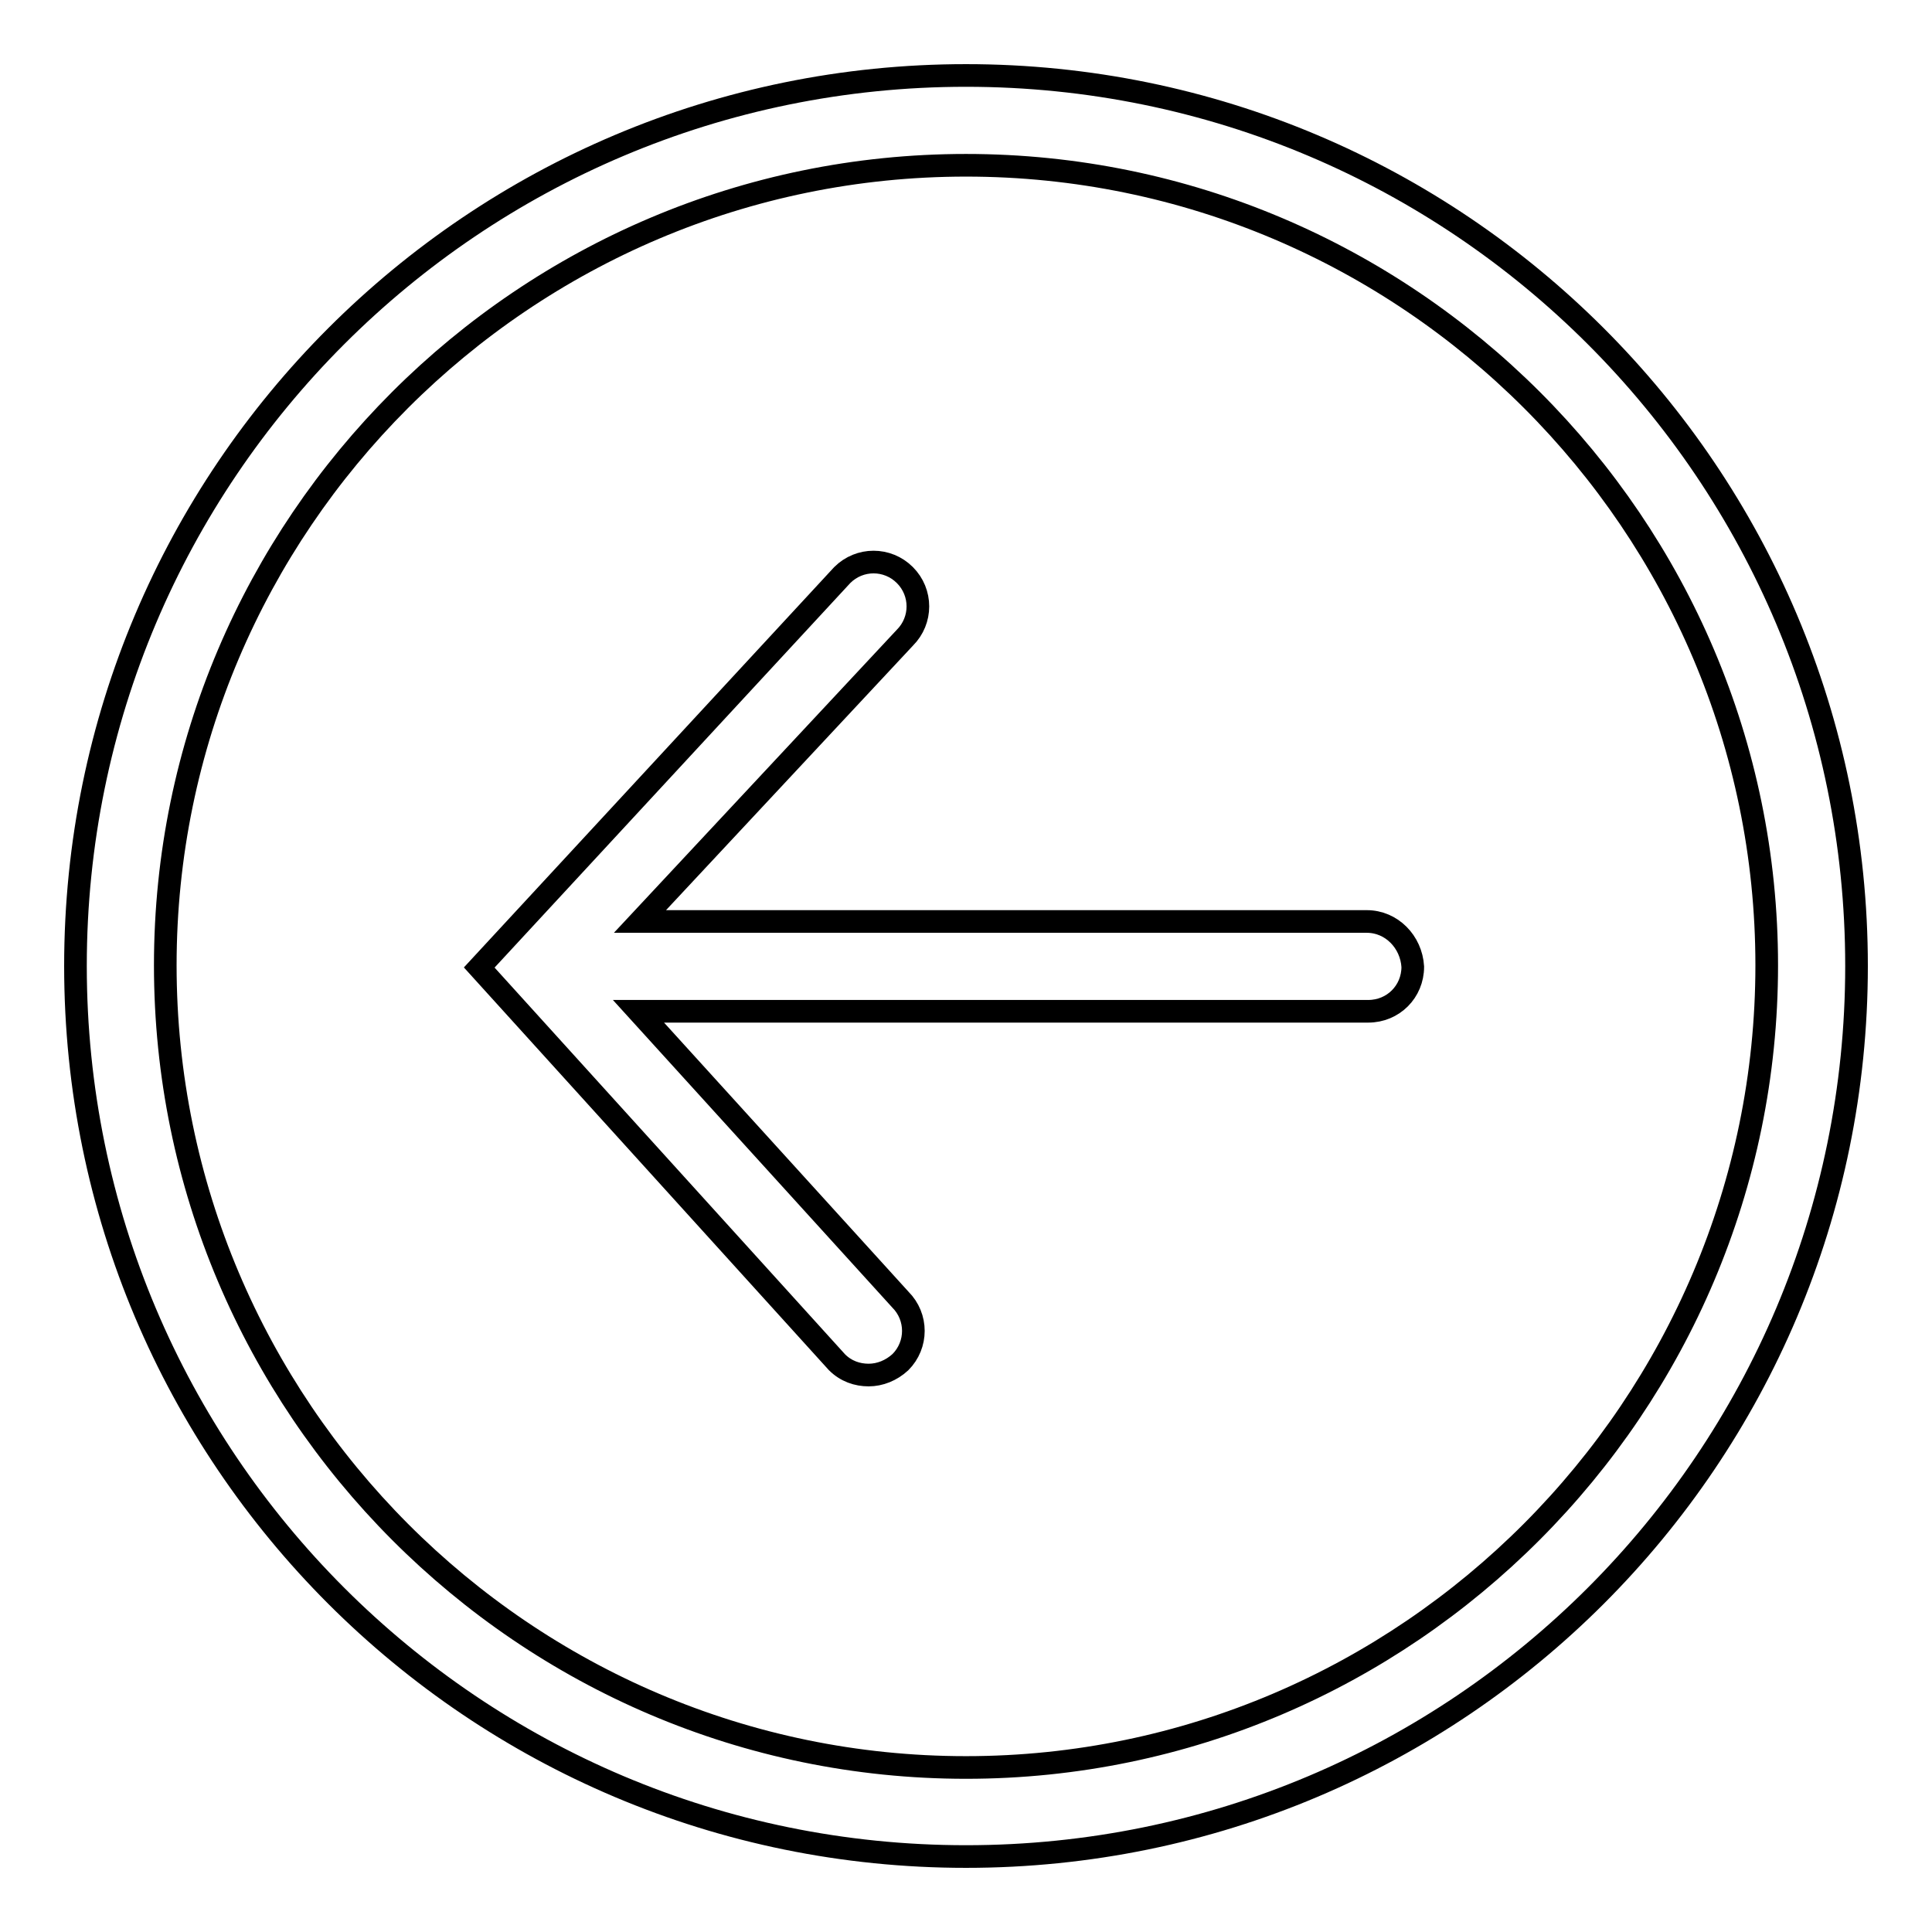
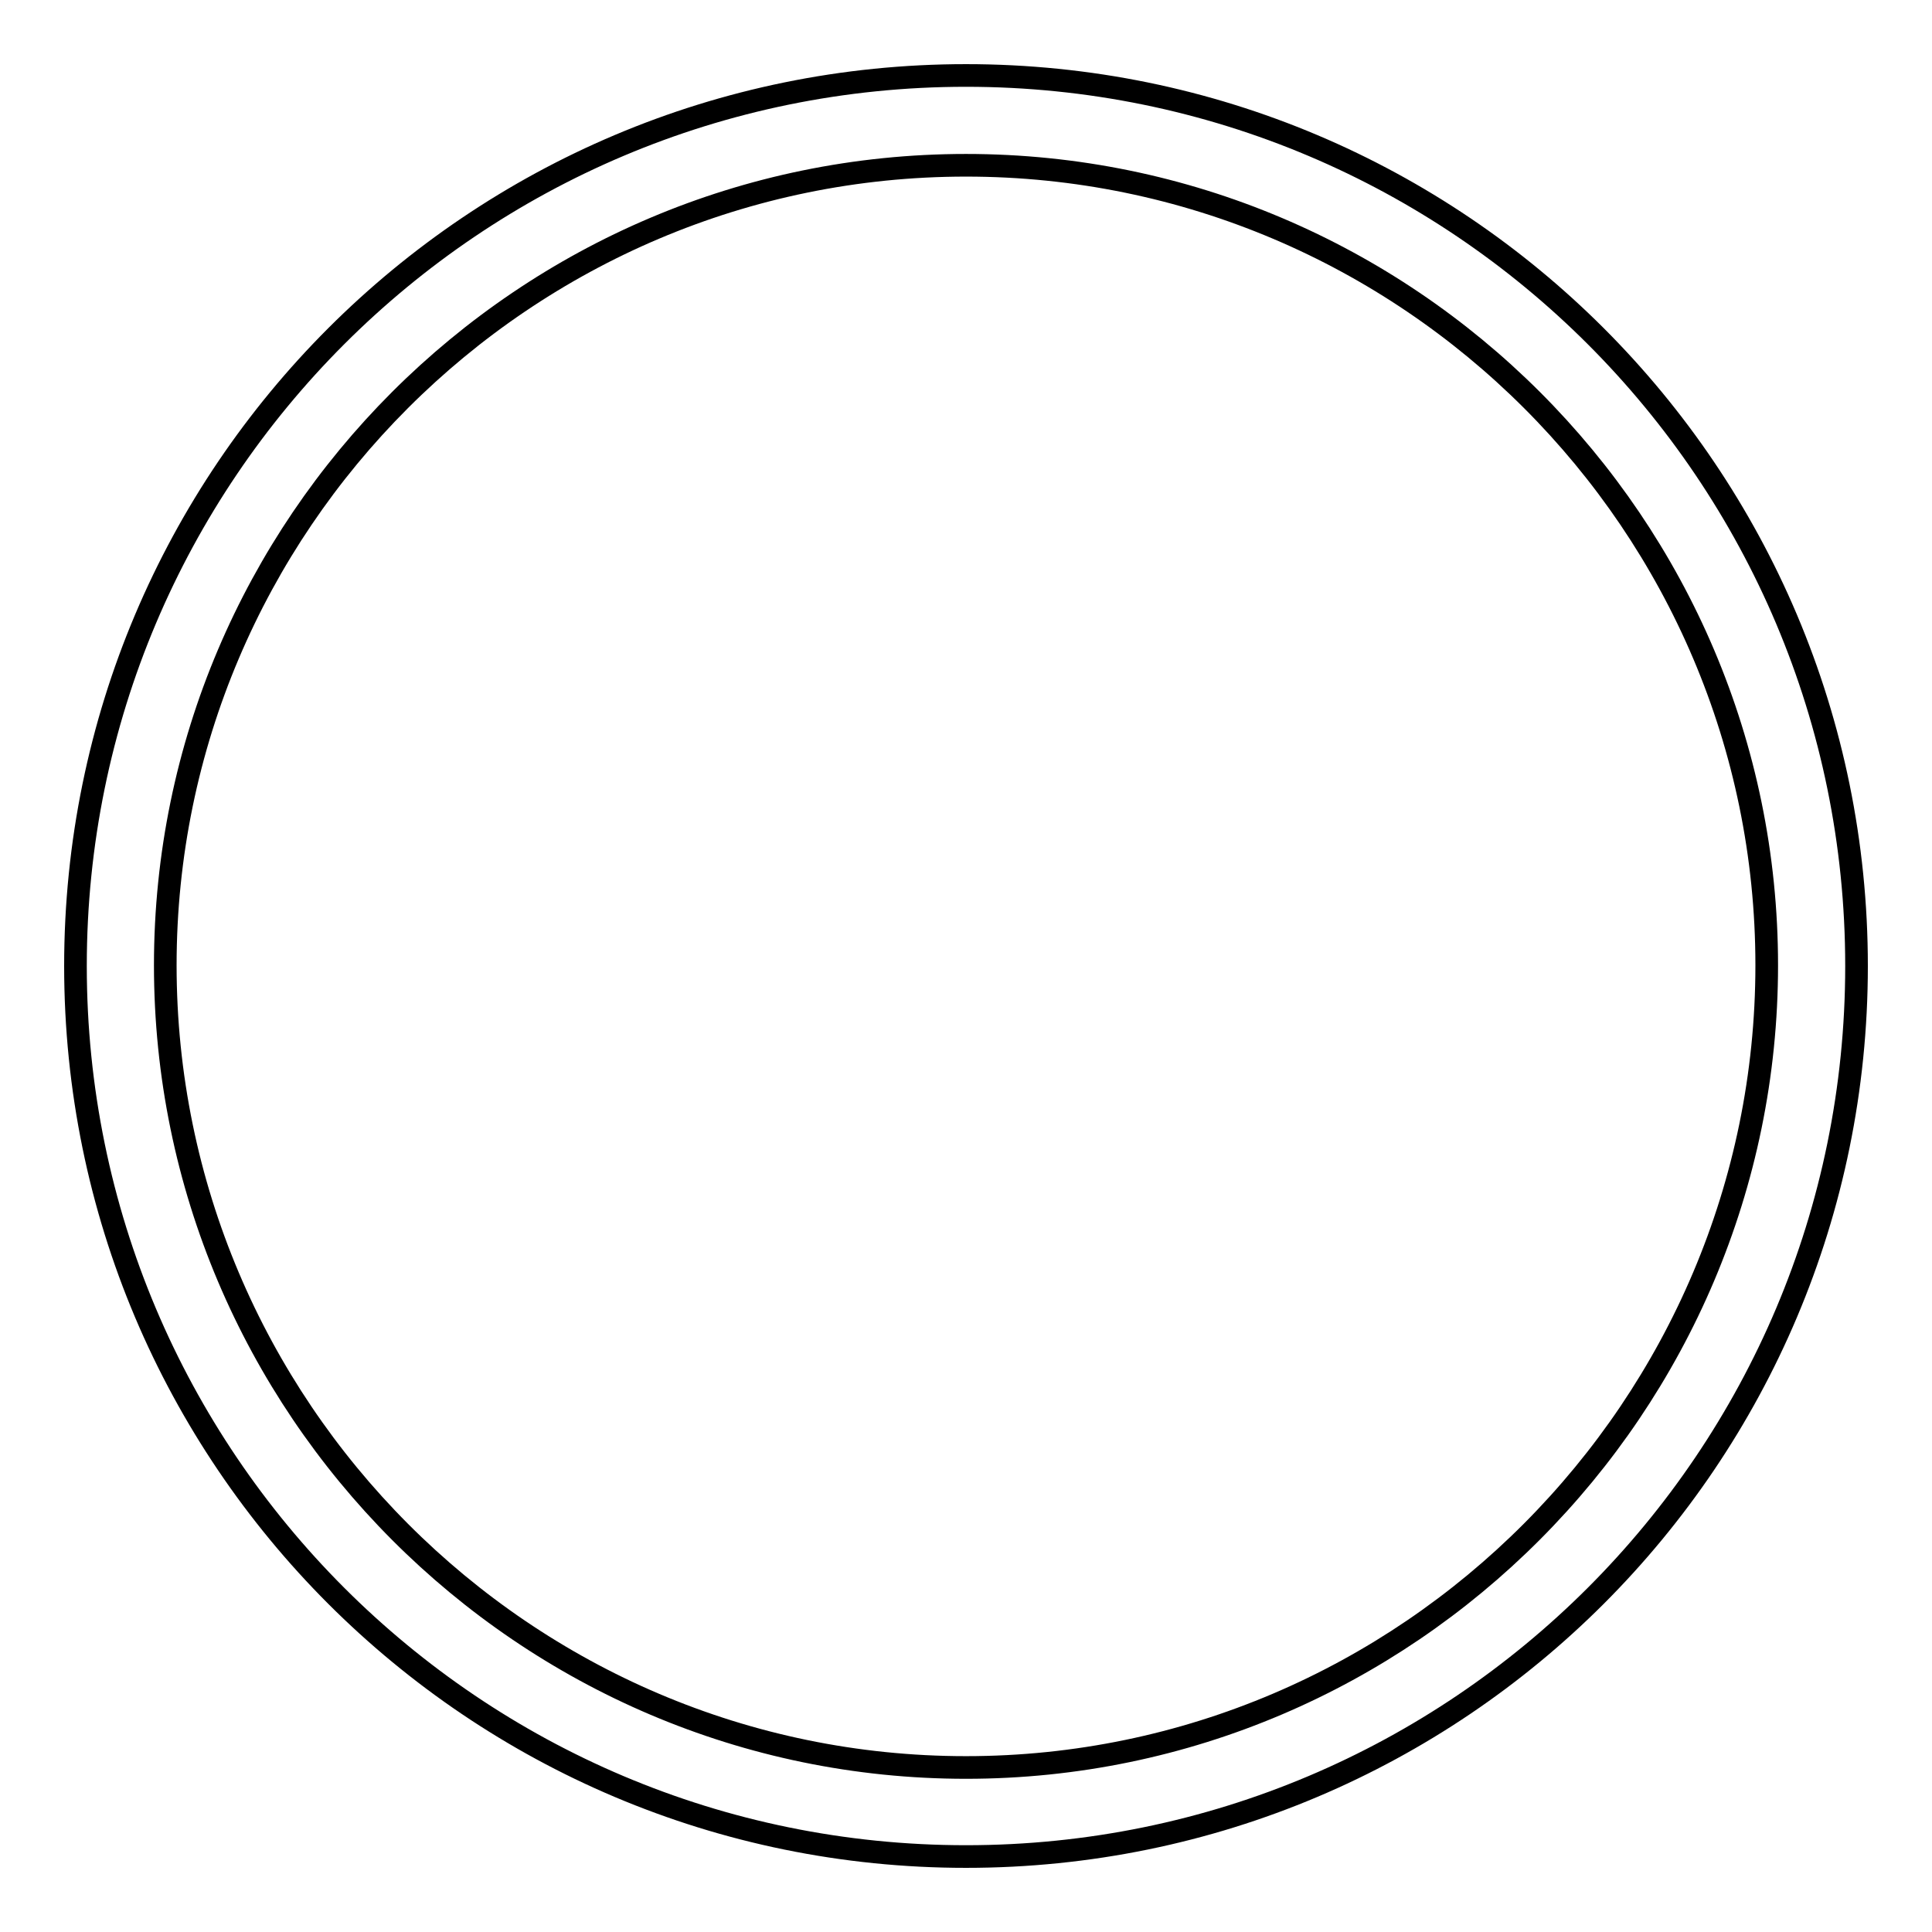
<svg xmlns="http://www.w3.org/2000/svg" version="1.1" x="0px" y="0px" viewBox="0 0 256 256" enable-background="new 0 0 256 256" xml:space="preserve">
  <g>
    <g>
-       <path stroke-width="3" fill-opacity="0" stroke="#000000" d="M128,10C62.8,10,10,62.8,10,128c0,65.2,52.8,118,118,118c65.2,0,118-52.8,118-118C246,62.8,193.2,10,128,10z M128,234.2c-58.5,0-106.1-47.8-106.1-106.3c0-58.4,47.6-106,106.1-106c58.5,0,106.1,47.6,106.1,106S186.5,234.2,128,234.2z" />
-       <path stroke-width="3" fill-opacity="0" stroke="#000000" d="M181.1,122.1H84.8l35.1-37.6c2.3-2.3,2.3-6,0-8.3c-2.3-2.3-6-2.3-8.3,0l-48.1,52l47.4,52.3c1.2,1.2,2.7,1.7,4.2,1.7c1.5,0,3-0.6,4.2-1.7c2.3-2.3,2.3-6,0-8.3l-34.7-38.2h96.7c3.3,0,5.9-2.6,5.9-5.9C187,124.8,184.4,122.1,181.1,122.1z" />
+       <path stroke-width="3" fill-opacity="0" stroke="#000000" d="M128,10C62.8,10,10,62.8,10,128c0,65.2,52.8,118,118,118c65.2,0,118-52.8,118-118C246,62.8,193.2,10,128,10z M128,234.2c-58.5,0-106.1-47.8-106.1-106.3c0-58.4,47.6-106,106.1-106c58.5,0,106.1,47.6,106.1,106S186.5,234.2,128,234.2" />
    </g>
  </g>
</svg>